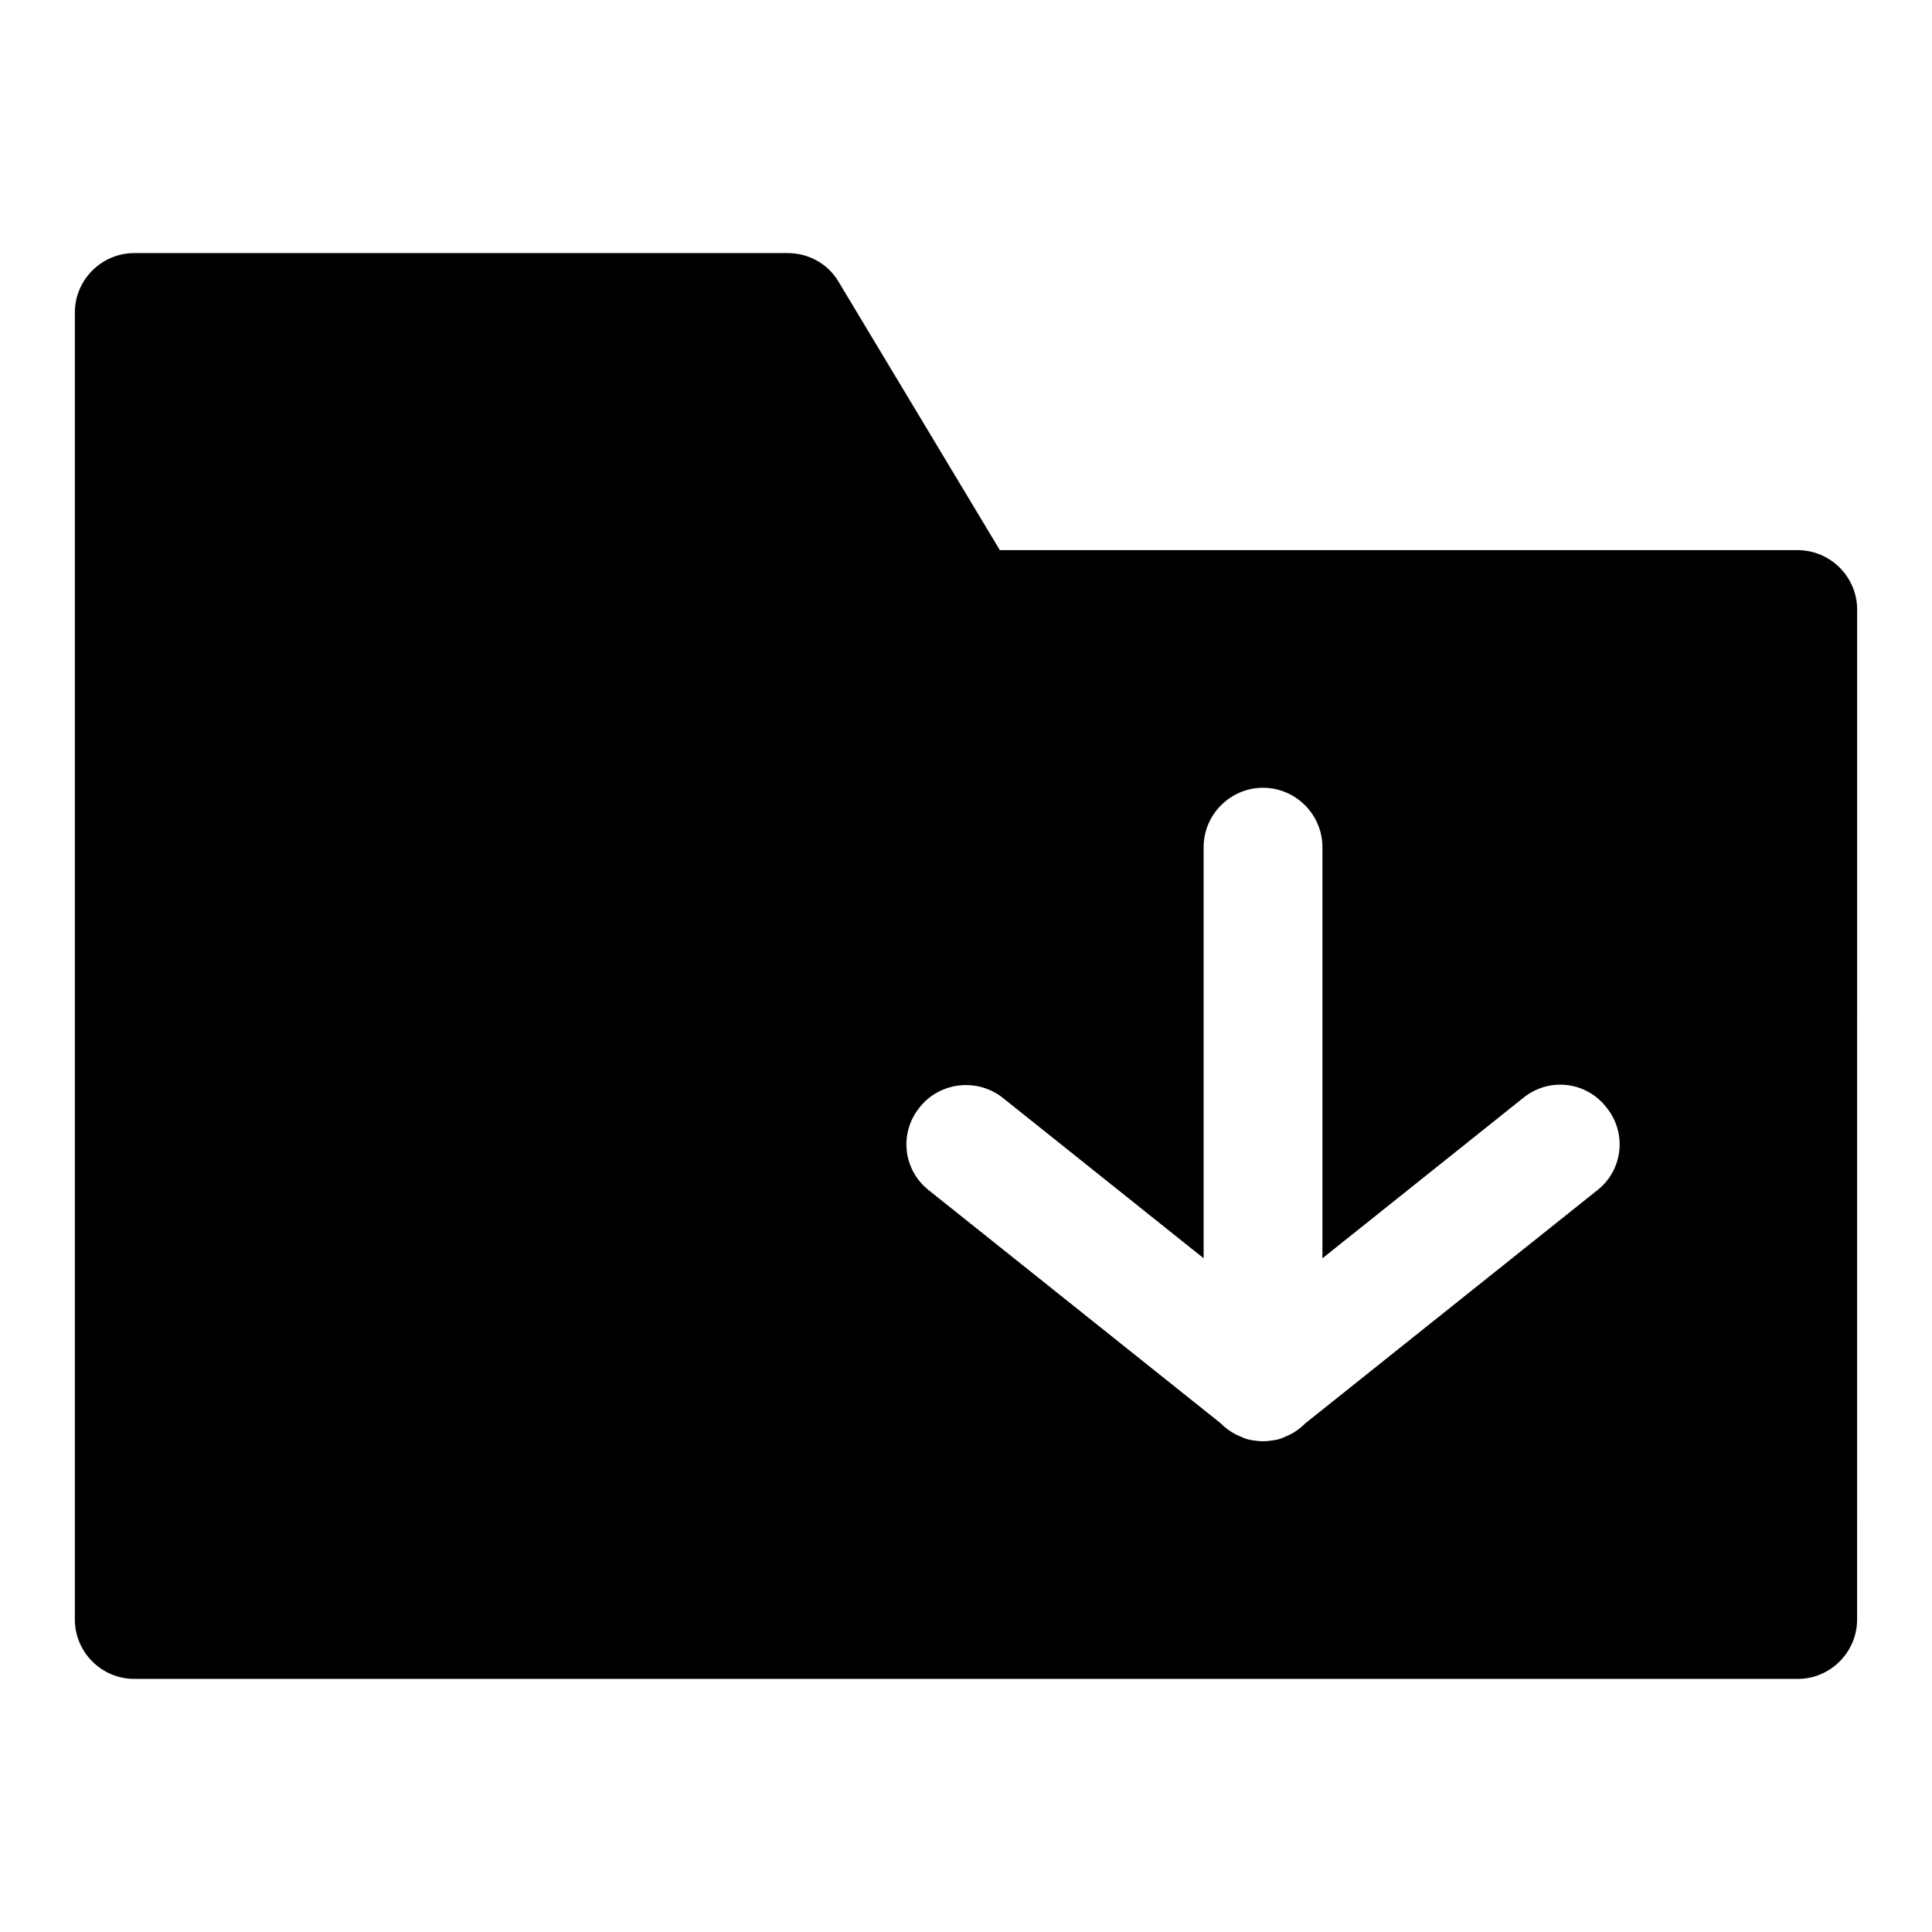
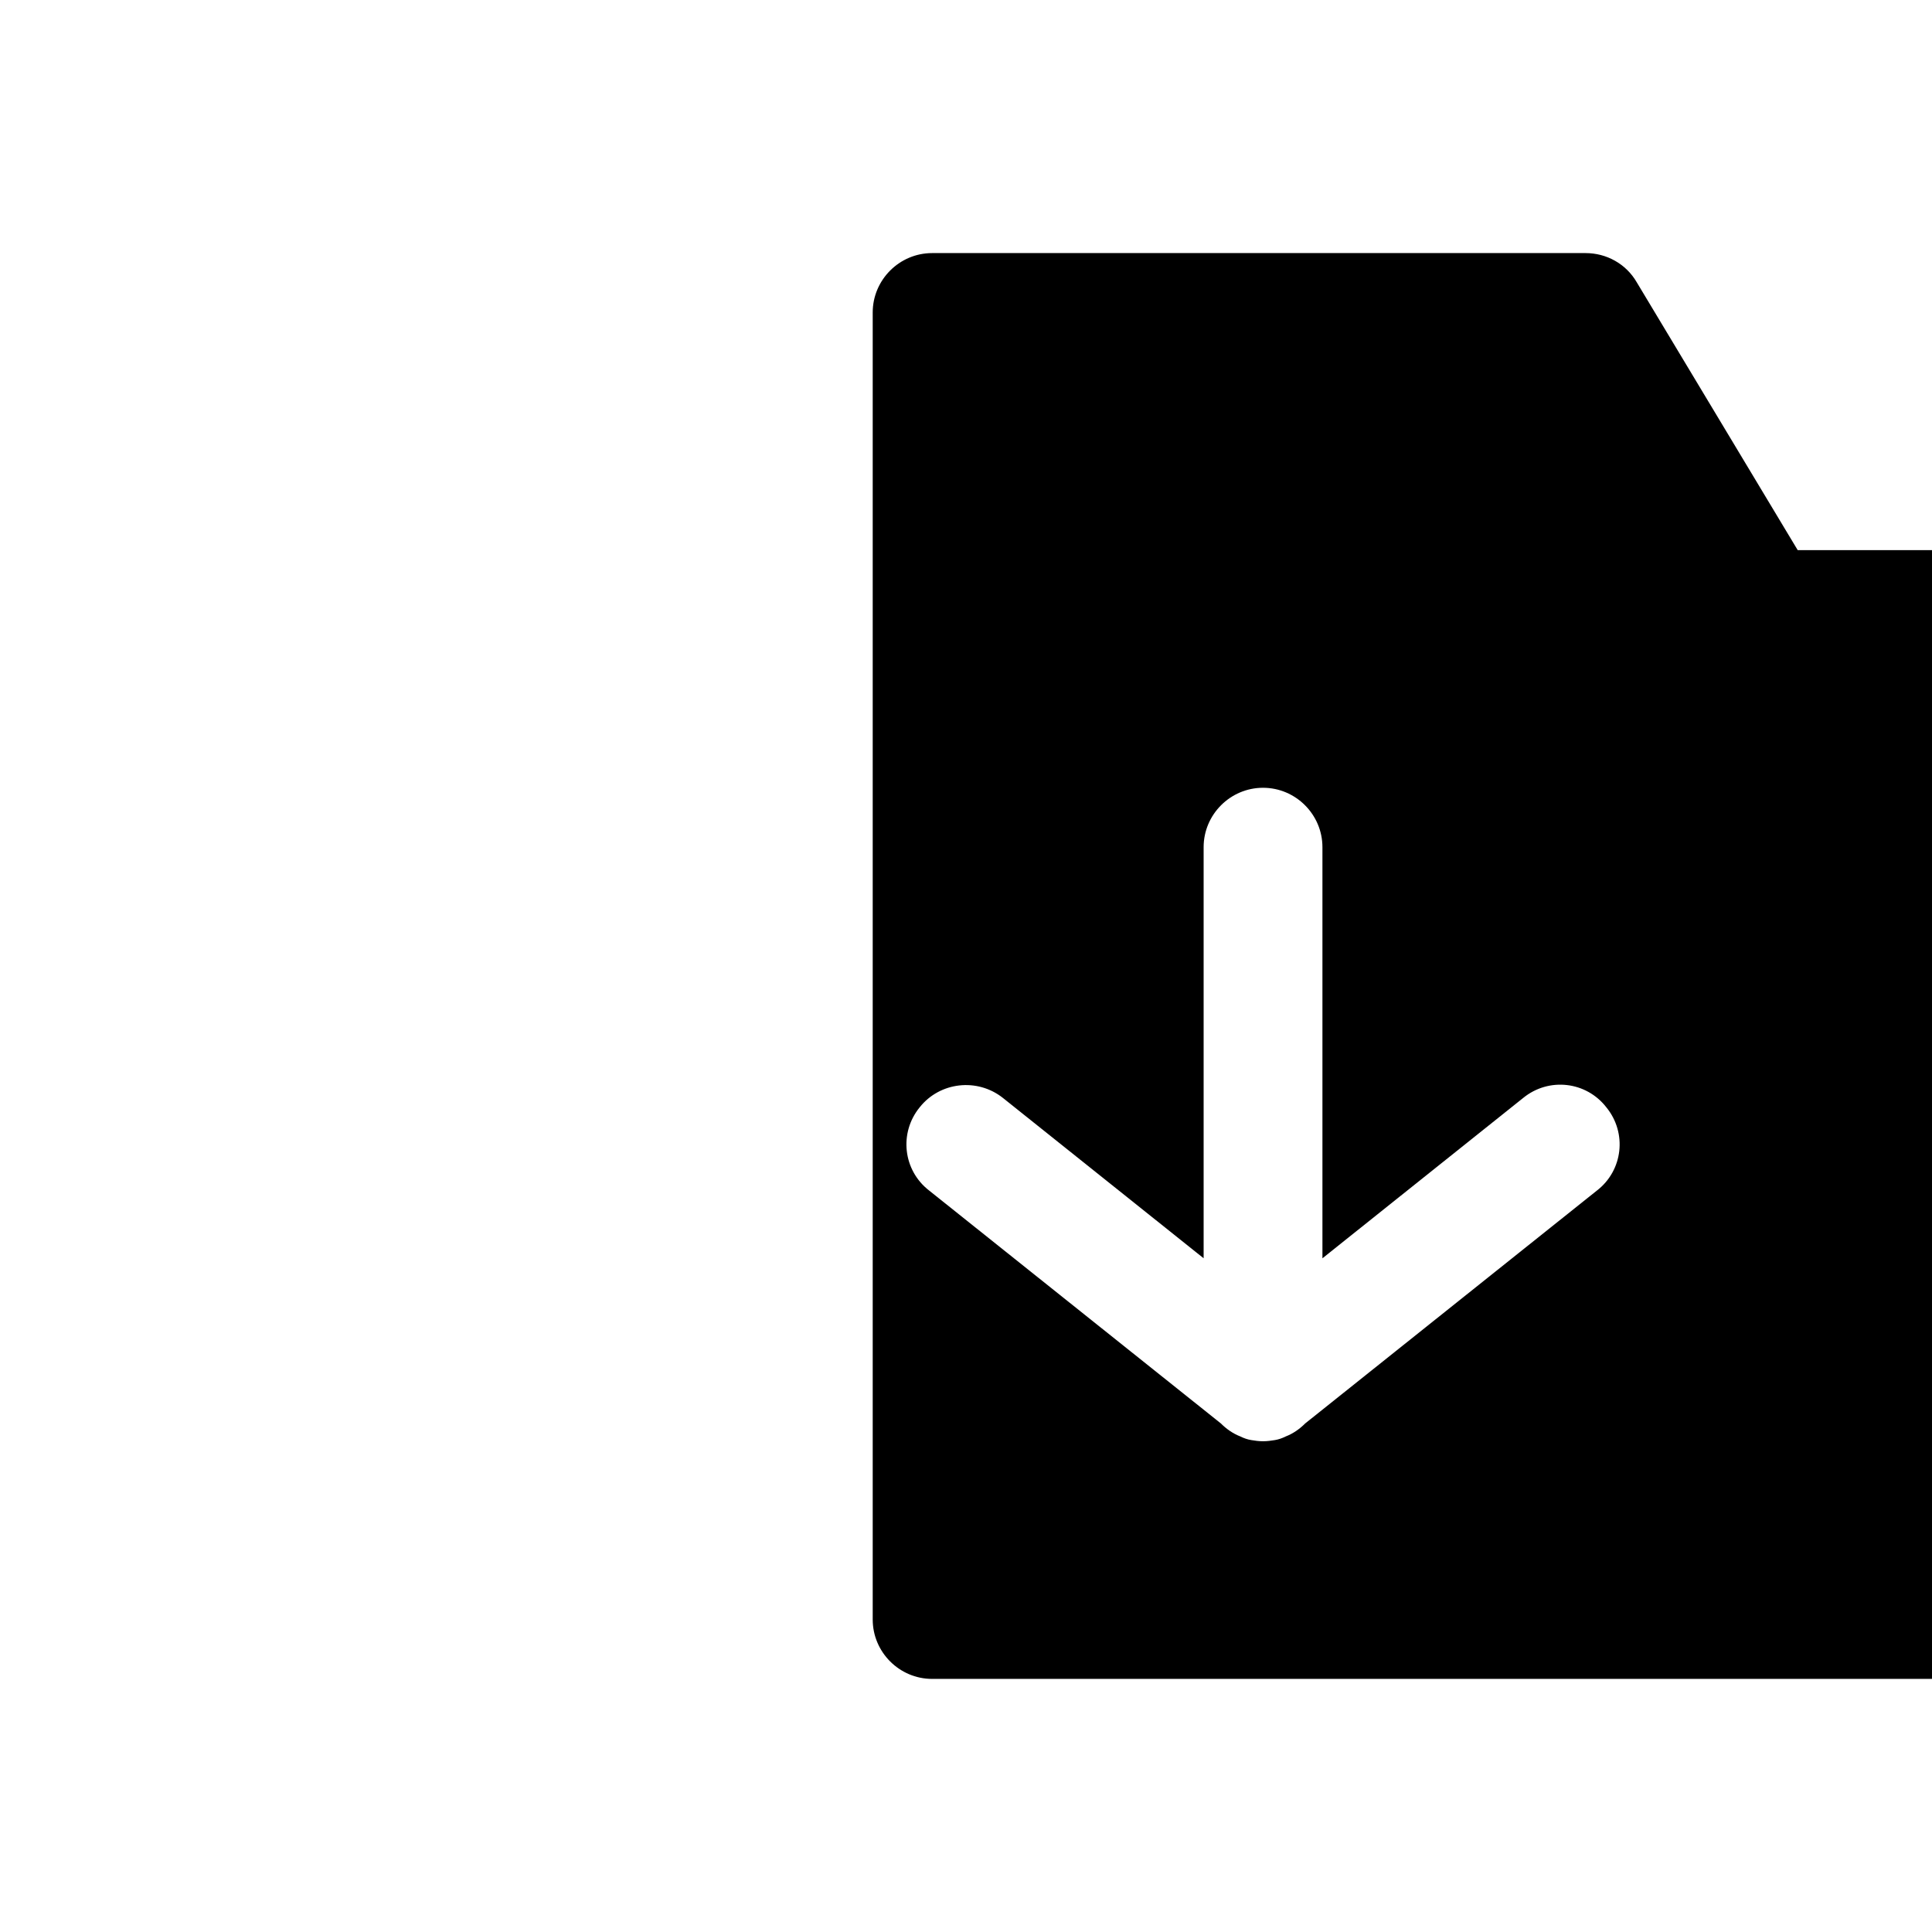
<svg xmlns="http://www.w3.org/2000/svg" fill="#000000" width="800px" height="800px" version="1.1" viewBox="144 144 512 512">
-   <path d="m620.41 289.79h-211.44l-42.668-71.004c-2.832-4.883-8.027-7.715-13.539-7.715h-173.18c-8.66 0-15.746 7.086-15.746 15.742v346.37c0 8.66 7.086 15.742 15.742 15.742h440.83c8.66 0 15.742-7.086 15.742-15.742l0.008-267.64c0-8.66-7.086-15.746-15.746-15.746zm-53.215 169.72-77.305 61.715c-1.418 1.418-3.148 2.676-5.195 3.465-0.945 0.473-1.891 0.789-2.832 0.945-0.945 0.156-2.047 0.312-3.148 0.312s-2.203-0.156-3.148-0.316c-0.945-0.156-1.891-0.473-2.832-0.945-2.047-0.789-3.777-2.047-5.195-3.465l-77.305-61.715c-6.926-5.352-8.031-15.273-2.519-22.043 5.352-6.769 15.273-7.871 22.043-2.519l53.215 42.508v-108.94c0-8.66 7.086-15.742 15.742-15.742 8.66 0 15.742 7.086 15.742 15.742v108.95l53.215-42.508c6.769-5.512 16.688-4.41 22.043 2.519 5.512 6.766 4.41 16.684-2.519 22.039z" />
+   <path d="m620.41 289.79l-42.668-71.004c-2.832-4.883-8.027-7.715-13.539-7.715h-173.18c-8.66 0-15.746 7.086-15.746 15.742v346.37c0 8.66 7.086 15.742 15.742 15.742h440.83c8.66 0 15.742-7.086 15.742-15.742l0.008-267.64c0-8.66-7.086-15.746-15.746-15.746zm-53.215 169.72-77.305 61.715c-1.418 1.418-3.148 2.676-5.195 3.465-0.945 0.473-1.891 0.789-2.832 0.945-0.945 0.156-2.047 0.312-3.148 0.312s-2.203-0.156-3.148-0.316c-0.945-0.156-1.891-0.473-2.832-0.945-2.047-0.789-3.777-2.047-5.195-3.465l-77.305-61.715c-6.926-5.352-8.031-15.273-2.519-22.043 5.352-6.769 15.273-7.871 22.043-2.519l53.215 42.508v-108.94c0-8.66 7.086-15.742 15.742-15.742 8.66 0 15.742 7.086 15.742 15.742v108.95l53.215-42.508c6.769-5.512 16.688-4.41 22.043 2.519 5.512 6.766 4.41 16.684-2.519 22.039z" />
</svg>